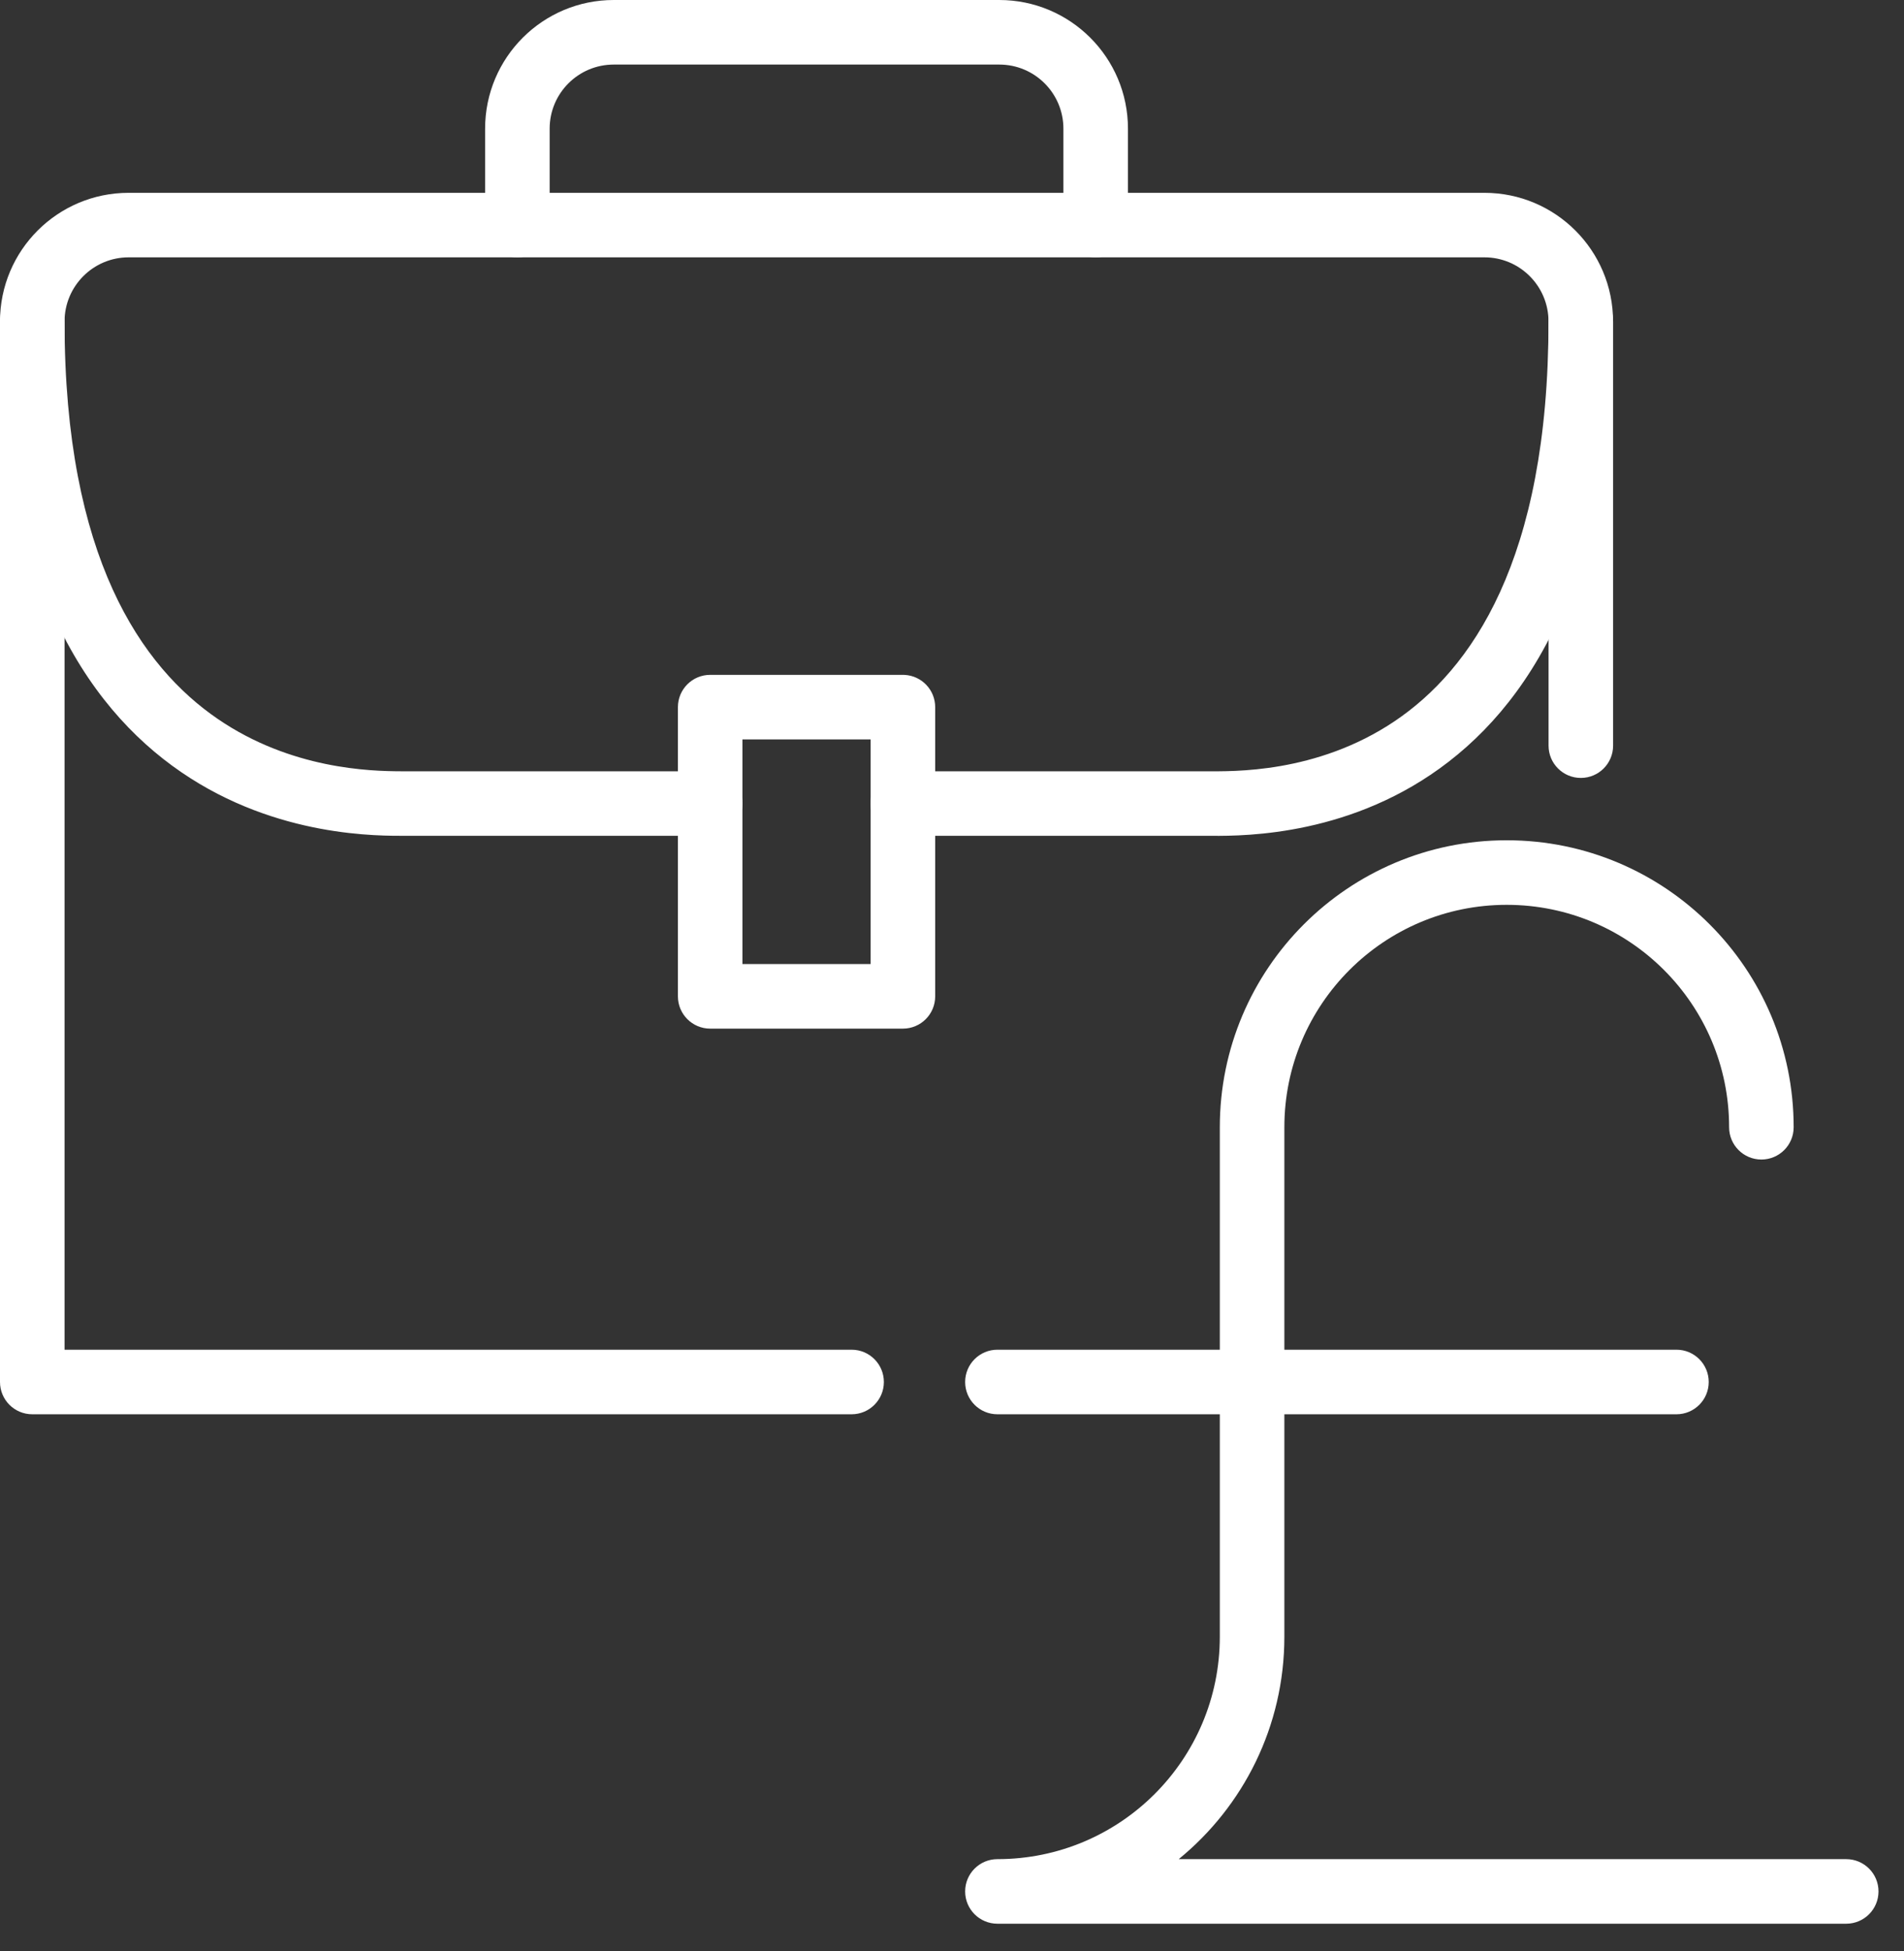
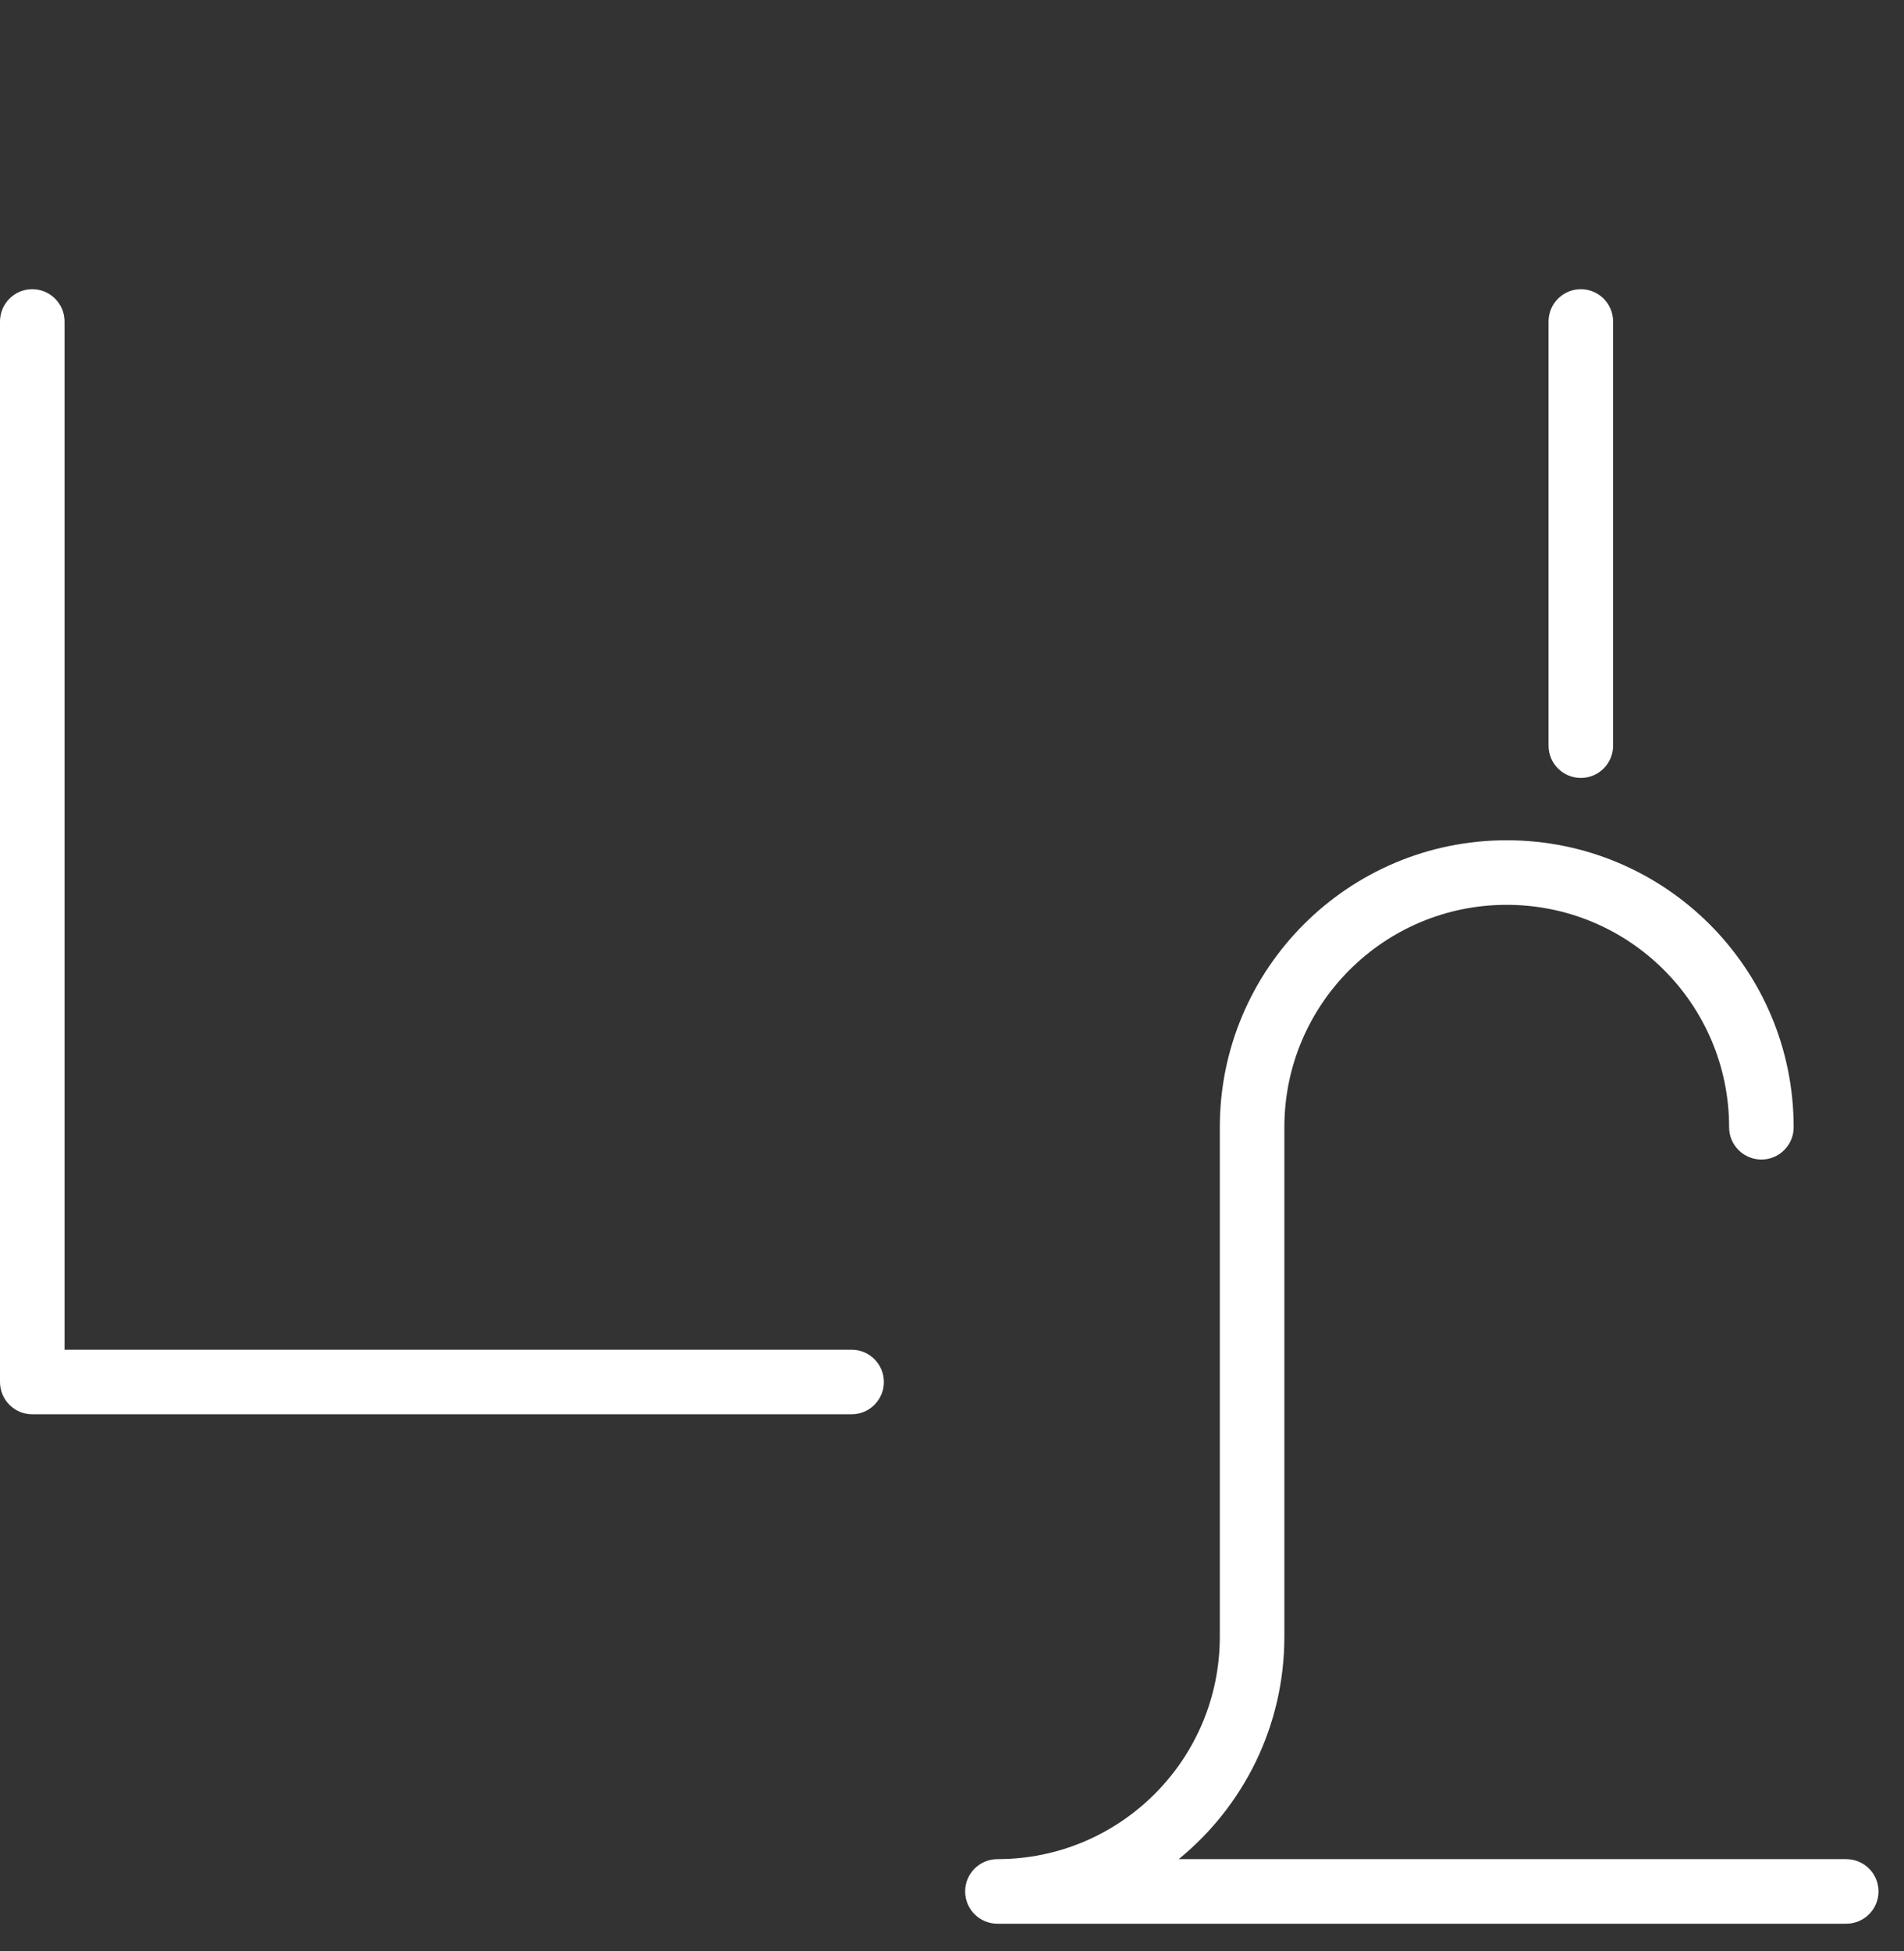
<svg xmlns="http://www.w3.org/2000/svg" width="41" height="42" viewBox="0 0 41 42" fill="none">
  <rect x="0" y="0" width="41" height="42" fill="#333333" stroke="none" />
  <path d="M37.234 24.267C37.234 21.623 35.09 19.479 32.445 19.479C29.8 19.479 27.657 21.623 27.657 24.267V35.234C27.657 37.166 26.77 38.89 25.382 40.023H39.756C40.14 40.023 40.451 40.334 40.451 40.718C40.451 41.102 40.14 41.413 39.756 41.413H21.478C21.094 41.413 20.783 41.102 20.783 40.718C20.783 40.334 21.094 40.023 21.478 40.023C24.123 40.023 26.267 37.879 26.267 35.234V24.267C26.267 20.855 29.033 18.089 32.445 18.089C35.858 18.089 38.624 20.855 38.624 24.267C38.624 24.651 38.313 24.962 37.929 24.962C37.545 24.962 37.234 24.651 37.234 24.267Z" fill="white" />
-   <path d="M36.1 29.056C36.484 29.056 36.795 29.367 36.795 29.751C36.795 30.135 36.484 30.446 36.1 30.446H21.478C21.094 30.446 20.783 30.135 20.783 29.751C20.783 29.367 21.094 29.056 21.478 29.056H36.1Z" fill="white" />
  <path d="M0 6.921C0 6.537 0.311 6.226 0.695 6.226C1.079 6.226 1.39 6.537 1.39 6.921V29.056H18.338C18.722 29.056 19.033 29.367 19.033 29.751C19.033 30.135 18.722 30.446 18.338 30.446H0.695C0.311 30.446 0 30.135 0 29.751V6.921Z" fill="white" />
  <path d="M33.346 16.052V6.921C33.346 6.537 33.657 6.226 34.041 6.226C34.425 6.226 34.736 6.537 34.736 6.921V16.052C34.736 16.436 34.425 16.747 34.041 16.747C33.657 16.747 33.346 16.436 33.346 16.052Z" fill="white" />
-   <path d="M33.345 6.921C33.345 6.159 32.727 5.54 31.965 5.54H2.77C2.008 5.54 1.39 6.159 1.39 6.921C1.39 12.013 3.056 14.361 4.692 15.479C6.27 16.557 7.97 16.602 8.635 16.604H15.293C15.676 16.604 15.987 16.915 15.987 17.298C15.987 17.682 15.676 17.993 15.293 17.993H8.754C8.18 17.993 5.971 18.036 3.908 16.626C1.797 15.184 8.04475e-06 12.343 0 6.921C0 5.391 1.24 4.151 2.77 4.151H31.965C33.494 4.151 34.735 5.391 34.735 6.921C34.735 12.407 32.928 15.252 30.806 16.679C28.734 18.072 26.52 17.993 25.98 17.993H19.442C19.058 17.993 18.747 17.682 18.747 17.298C18.747 16.915 19.058 16.604 19.442 16.604H25.98C26.529 16.604 28.345 16.659 30.031 15.526C31.667 14.425 33.345 12.082 33.345 6.921Z" fill="white" />
-   <path d="M19.443 14.528L19.479 14.529C19.846 14.548 20.138 14.851 20.138 15.223V21.449C20.138 21.833 19.827 22.144 19.443 22.144H15.293C14.909 22.144 14.598 21.833 14.598 21.449V15.223C14.598 14.839 14.909 14.528 15.293 14.528H19.443ZM15.987 20.754H18.748V15.918H15.987V20.754Z" fill="white" />
-   <path d="M22.899 4.845V2.77C22.899 2.008 22.281 1.39 21.518 1.39H13.216C12.454 1.39 11.836 2.008 11.836 2.77V4.845C11.836 5.229 11.525 5.54 11.141 5.54C10.757 5.54 10.446 5.229 10.446 4.845V2.77C10.446 1.24 11.687 0 13.216 0H21.518C23.048 0 24.289 1.24 24.289 2.77V4.845C24.289 5.229 23.978 5.54 23.594 5.54C23.21 5.54 22.899 5.229 22.899 4.845Z" fill="white" />
</svg>